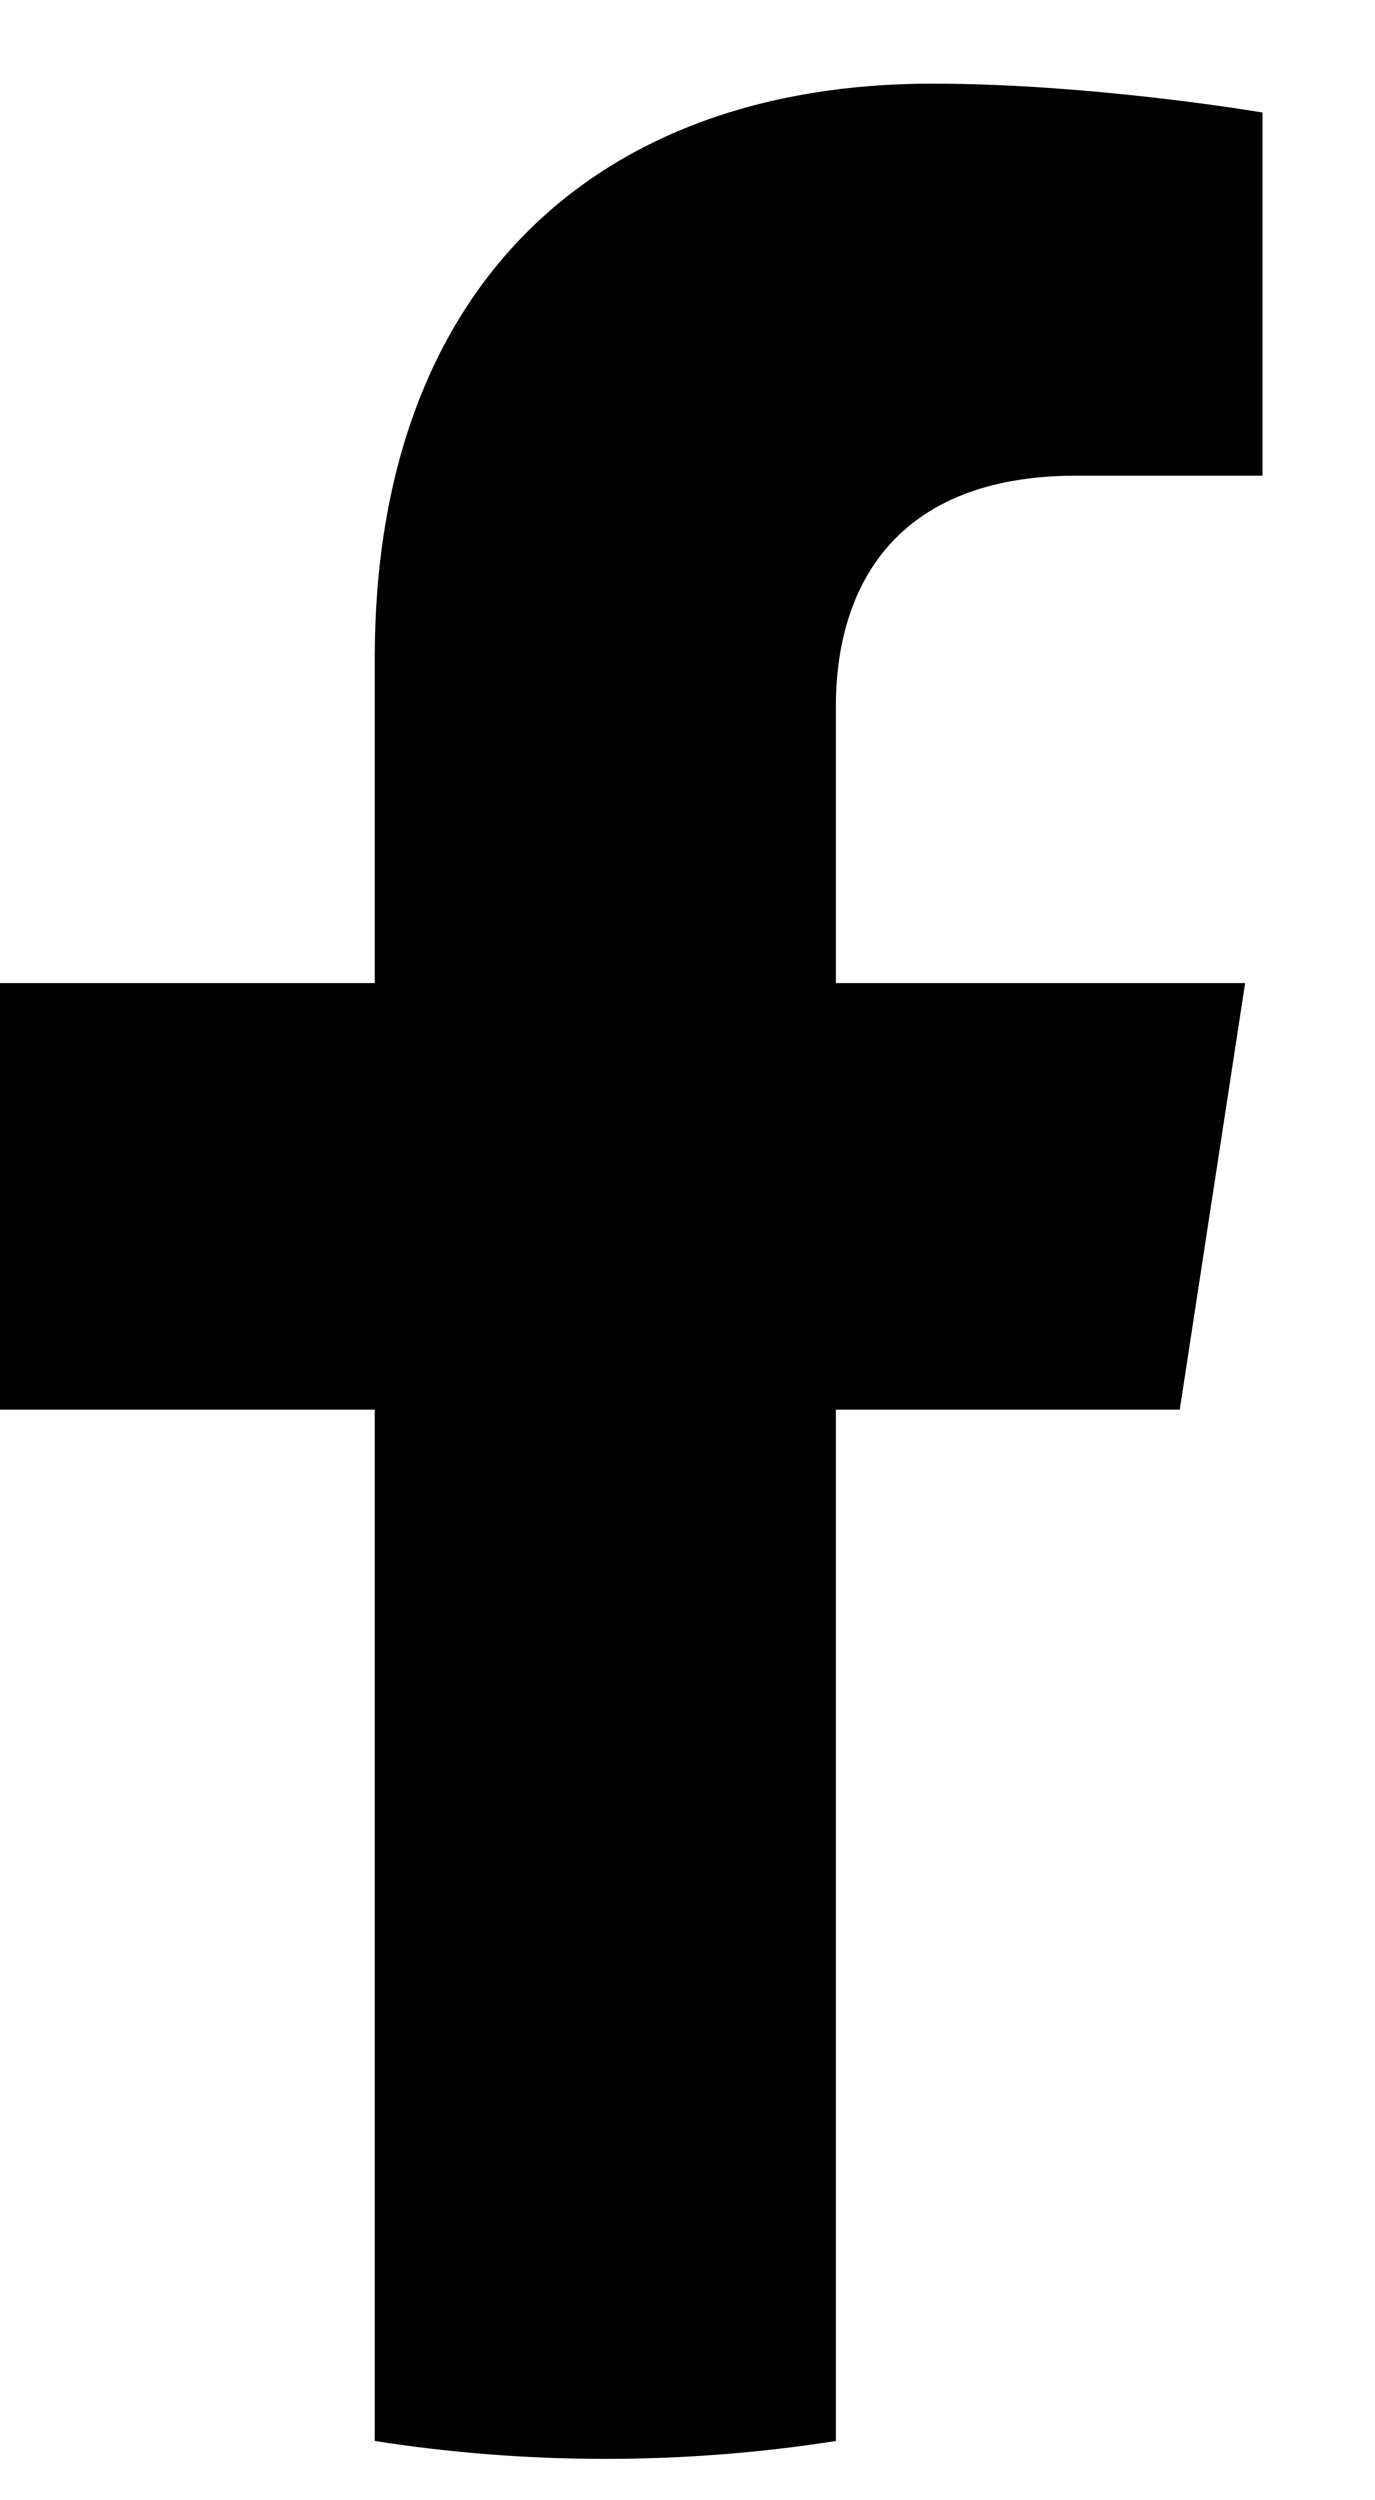
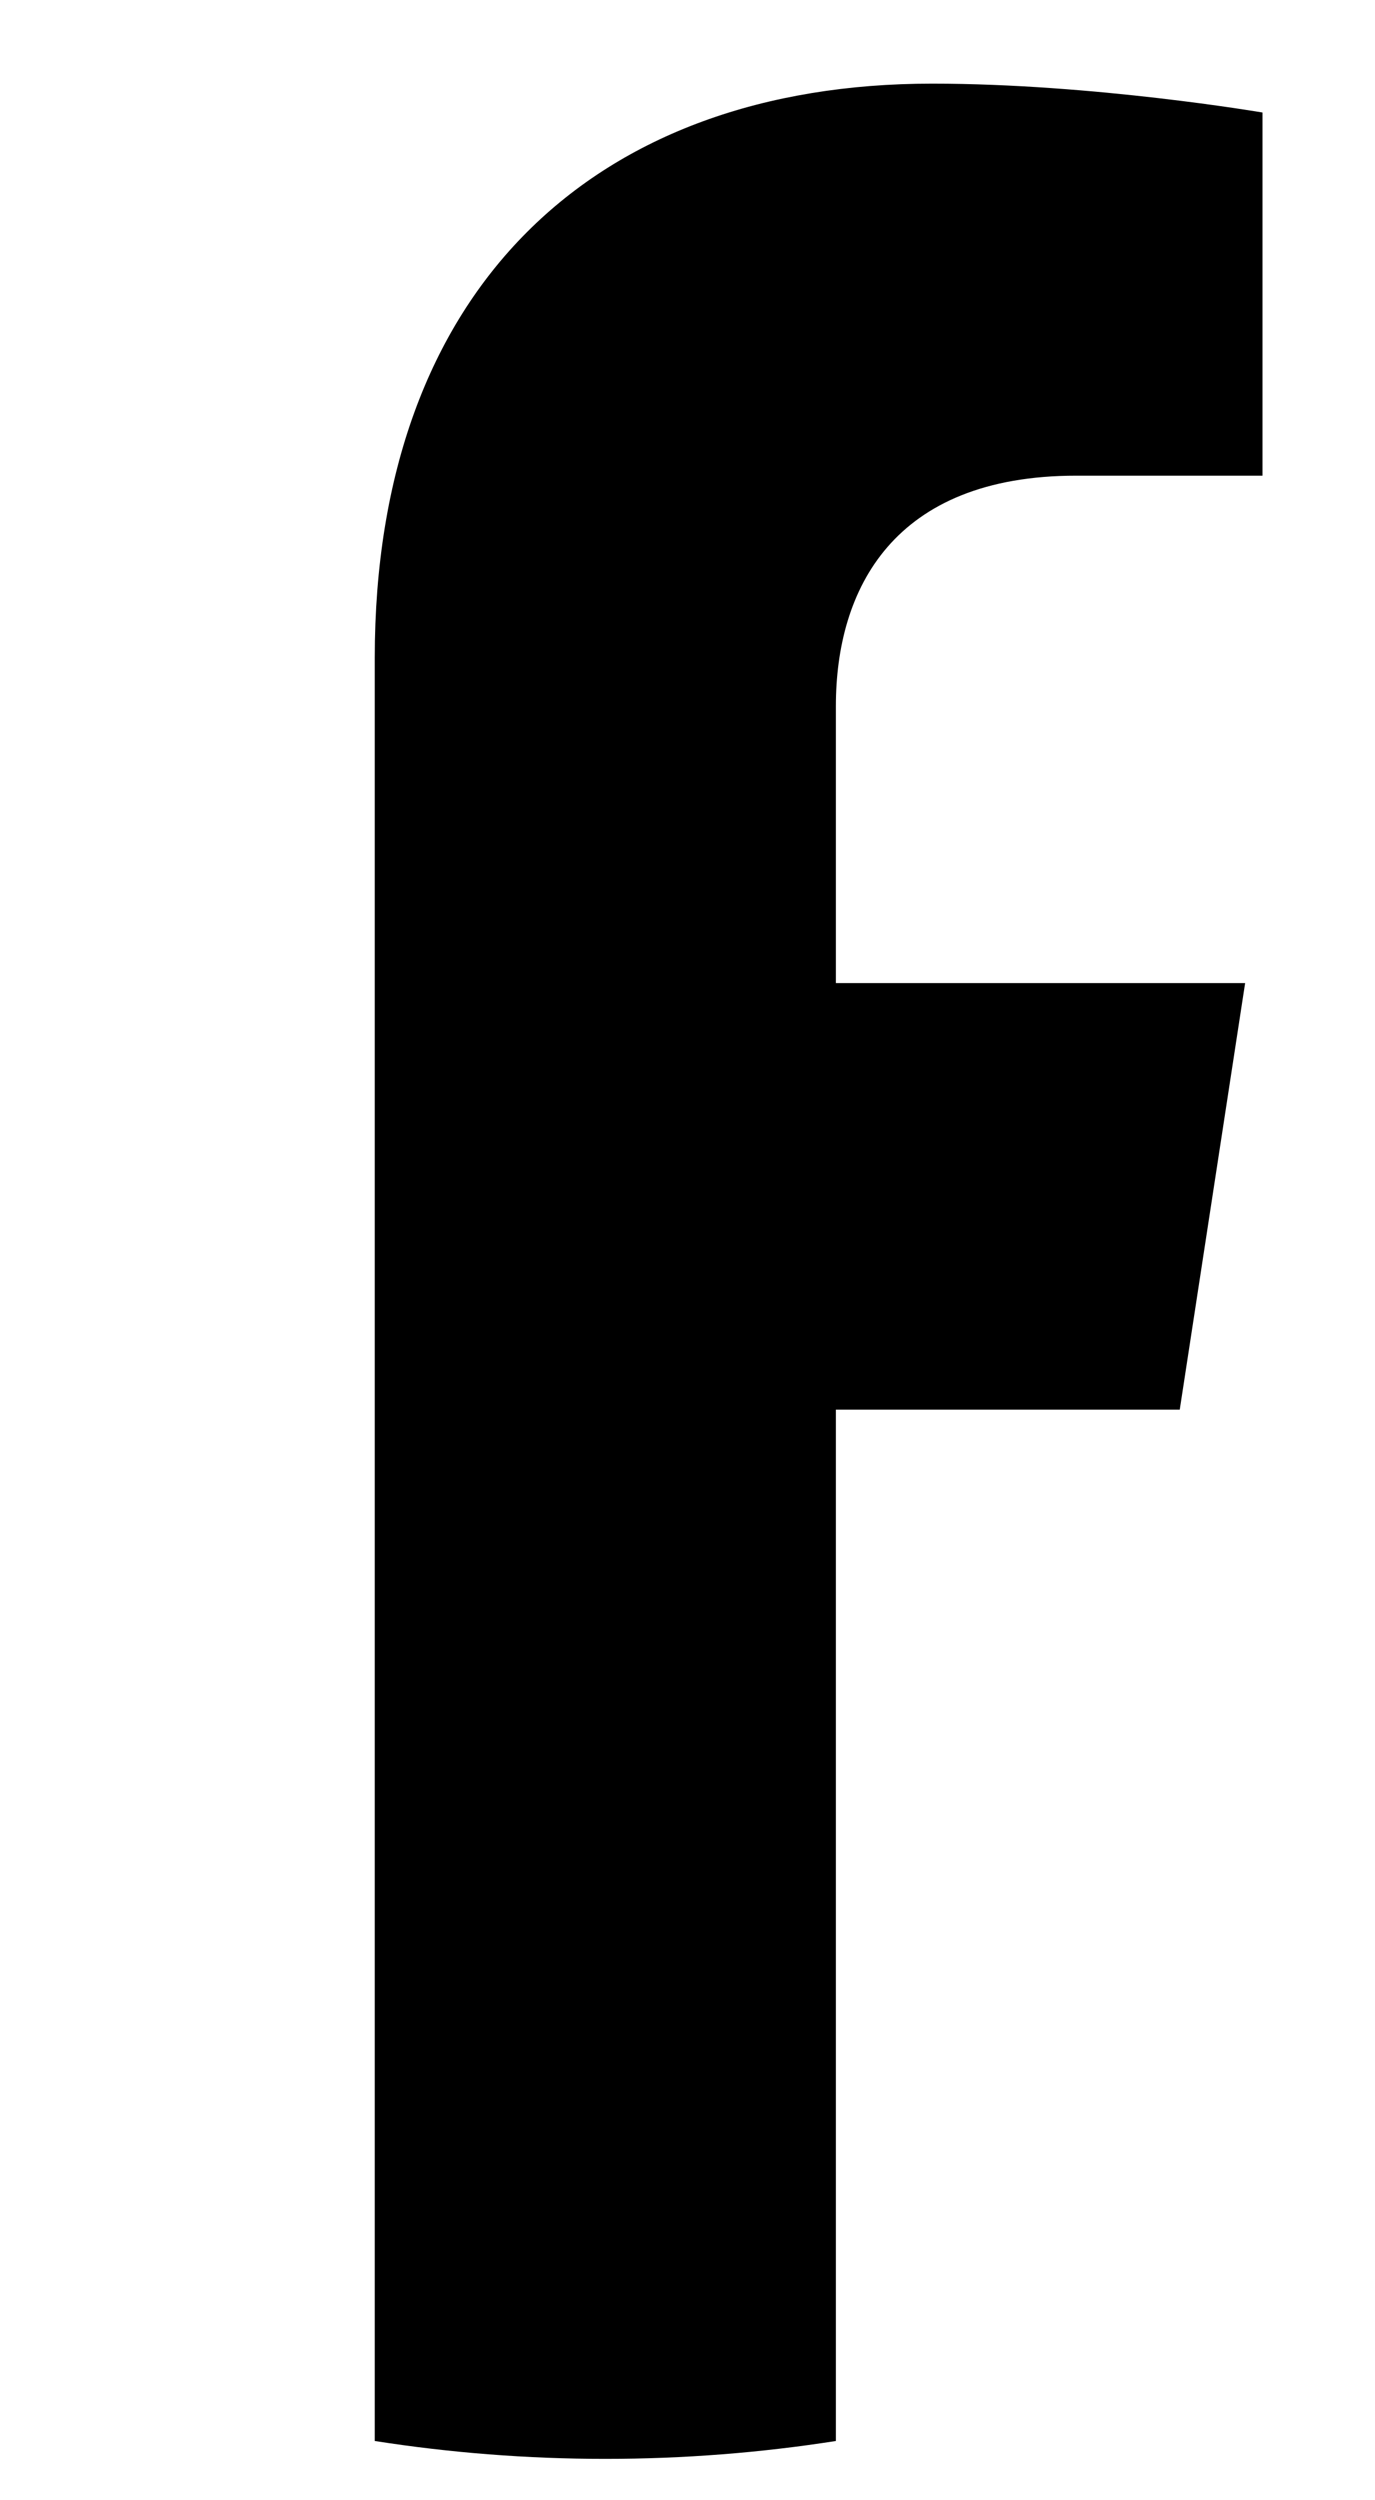
<svg xmlns="http://www.w3.org/2000/svg" width="11" height="20" viewBox="0 0 11 20" fill="none">
-   <path d="M9.438 11.276L9.961 7.864H6.687V5.649C6.687 4.715 7.144 3.805 8.611 3.805H10.1V0.9C10.1 0.9 8.748 0.669 7.457 0.669C4.76 0.669 2.998 2.304 2.998 5.263V7.864H0V11.276H2.998V19.526C3.599 19.62 4.215 19.669 4.842 19.669C5.47 19.669 6.086 19.62 6.687 19.526V11.276H9.438Z" fill="black" />
+   <path d="M9.438 11.276L9.961 7.864H6.687V5.649C6.687 4.715 7.144 3.805 8.611 3.805H10.1V0.9C10.1 0.9 8.748 0.669 7.457 0.669C4.76 0.669 2.998 2.304 2.998 5.263V7.864H0H2.998V19.526C3.599 19.62 4.215 19.669 4.842 19.669C5.47 19.669 6.086 19.62 6.687 19.526V11.276H9.438Z" fill="black" />
</svg>